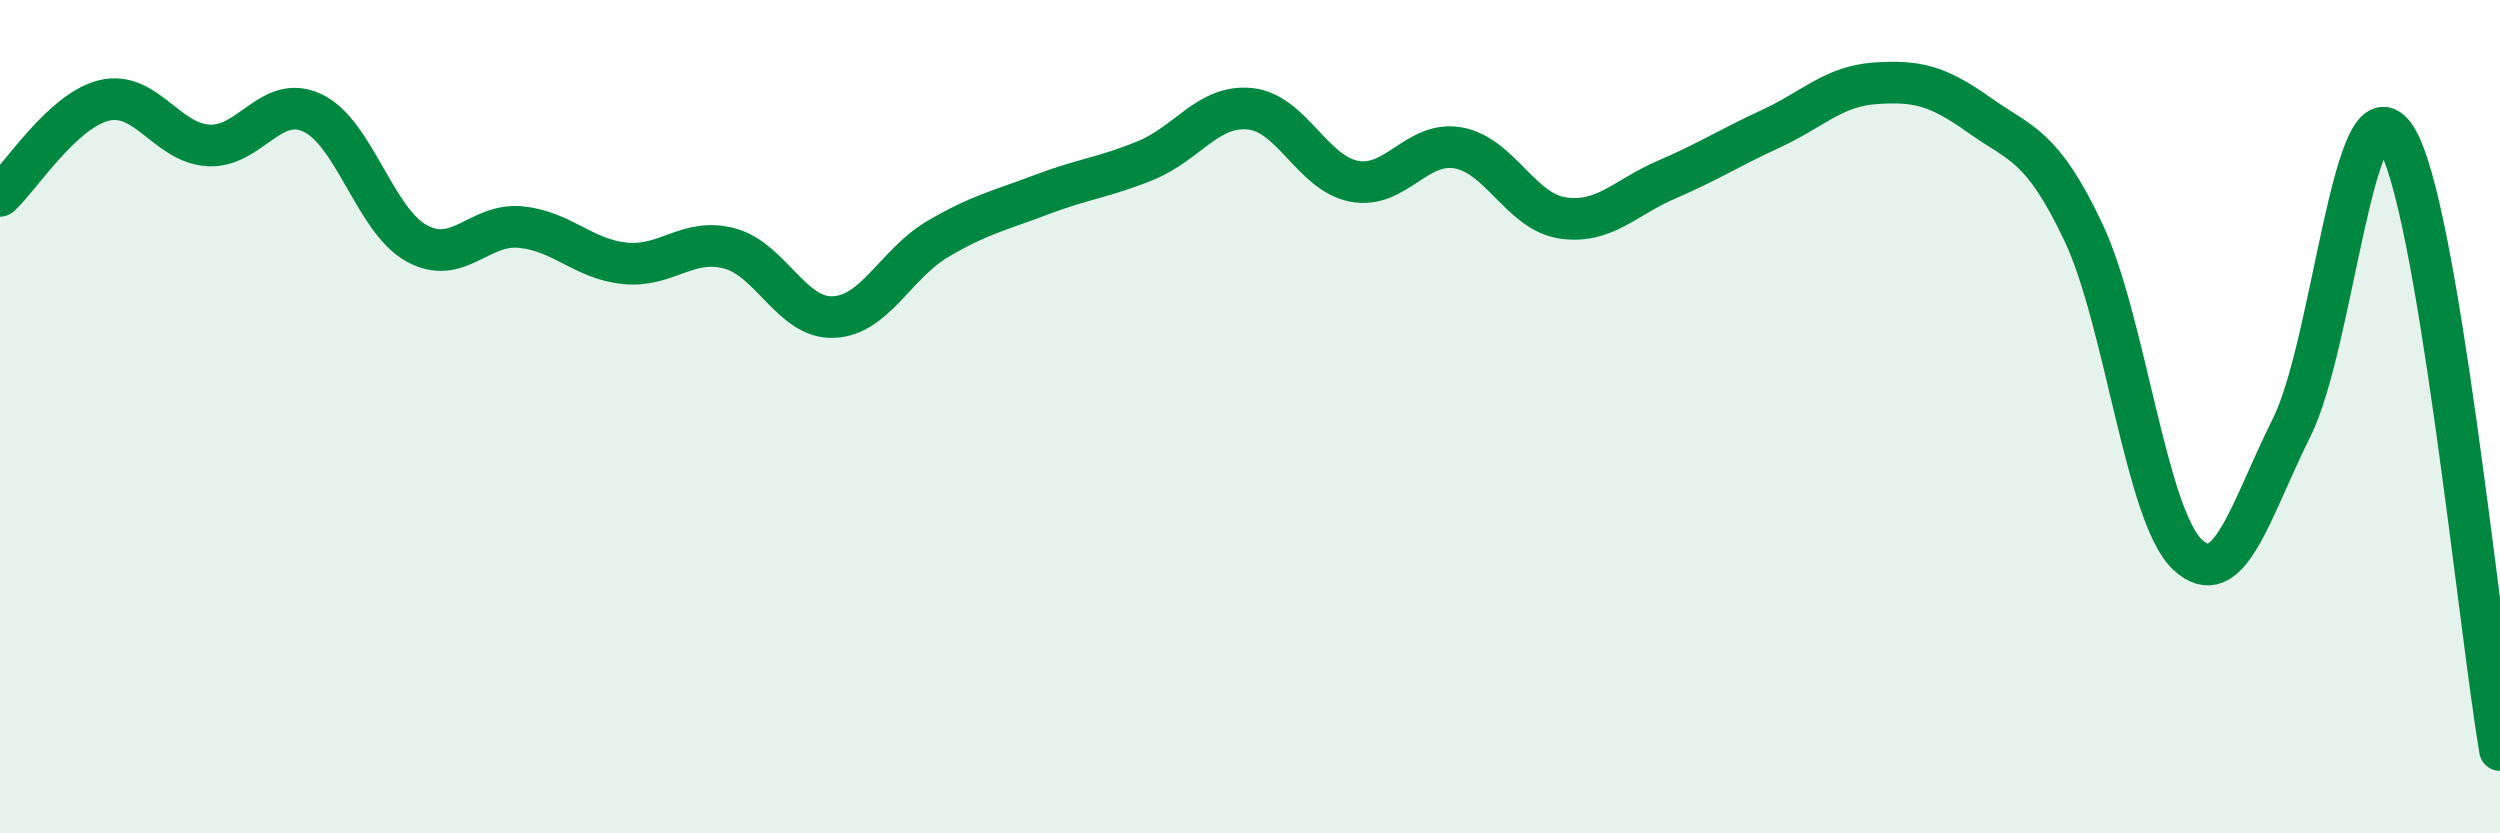
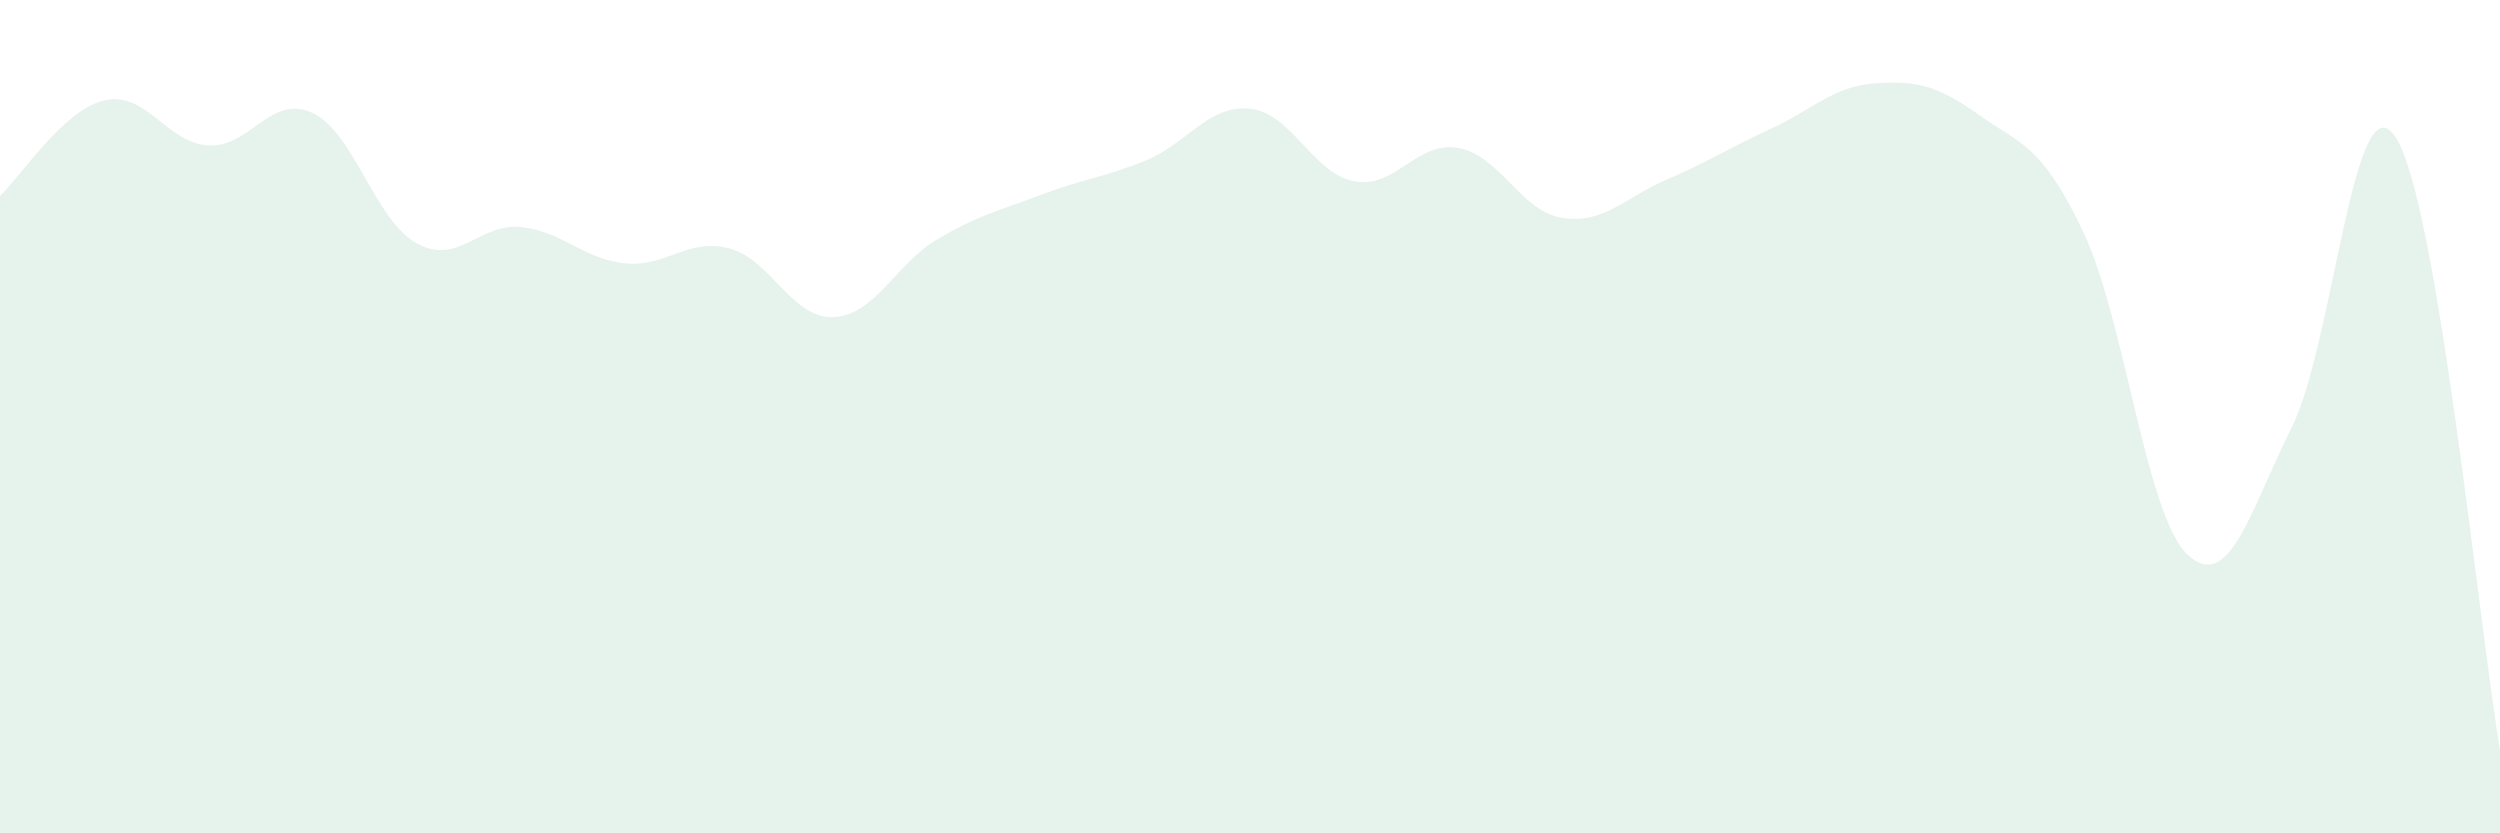
<svg xmlns="http://www.w3.org/2000/svg" width="60" height="20" viewBox="0 0 60 20">
  <path d="M 0,4.7 C 0.5,4.24 1.5,2.65 2.5,2.41 C 3.5,2.17 4,3.43 5,3.49 C 6,3.55 6.5,2.24 7.5,2.71 C 8.5,3.18 9,5.29 10,5.84 C 11,6.39 11.5,5.35 12.5,5.45 C 13.5,5.55 14,6.22 15,6.32 C 16,6.42 16.5,5.7 17.5,5.96 C 18.5,6.22 19,7.65 20,7.61 C 21,7.57 21.5,6.33 22.5,5.74 C 23.5,5.15 24,5.05 25,4.67 C 26,4.29 26.5,4.26 27.5,3.85 C 28.5,3.44 29,2.51 30,2.61 C 31,2.71 31.5,4.16 32.5,4.35 C 33.5,4.54 34,3.37 35,3.55 C 36,3.73 36.5,5.08 37.5,5.23 C 38.5,5.38 39,4.74 40,4.31 C 41,3.88 41.5,3.55 42.5,3.09 C 43.5,2.63 44,2.07 45,2 C 46,1.93 46.5,2.05 47.5,2.76 C 48.5,3.47 49,3.46 50,5.57 C 51,7.68 51.5,12.37 52.5,13.31 C 53.5,14.25 54,12.26 55,10.26 C 56,8.26 56.5,1.75 57.5,3.3 C 58.5,4.85 59.5,15.06 60,18L60 20L0 20Z" fill="#008740" opacity="0.1" stroke-linecap="round" stroke-linejoin="round" />
-   <path d="M 0,4.7 C 0.5,4.24 1.5,2.65 2.5,2.41 C 3.5,2.17 4,3.43 5,3.49 C 6,3.55 6.5,2.24 7.5,2.71 C 8.5,3.18 9,5.29 10,5.84 C 11,6.39 11.5,5.35 12.5,5.45 C 13.5,5.55 14,6.22 15,6.32 C 16,6.42 16.5,5.7 17.5,5.96 C 18.5,6.22 19,7.65 20,7.61 C 21,7.57 21.5,6.33 22.5,5.74 C 23.5,5.15 24,5.05 25,4.67 C 26,4.29 26.5,4.26 27.5,3.85 C 28.5,3.44 29,2.51 30,2.61 C 31,2.71 31.5,4.16 32.5,4.35 C 33.5,4.54 34,3.37 35,3.55 C 36,3.73 36.5,5.08 37.5,5.23 C 38.5,5.38 39,4.74 40,4.31 C 41,3.88 41.5,3.55 42.5,3.09 C 43.5,2.63 44,2.07 45,2 C 46,1.93 46.5,2.05 47.5,2.76 C 48.5,3.47 49,3.46 50,5.57 C 51,7.68 51.5,12.37 52.5,13.31 C 53.5,14.25 54,12.26 55,10.26 C 56,8.26 56.5,1.75 57.5,3.3 C 58.5,4.85 59.5,15.06 60,18" stroke="#008740" stroke-width="1" fill="none" stroke-linecap="round" stroke-linejoin="round" />
</svg>